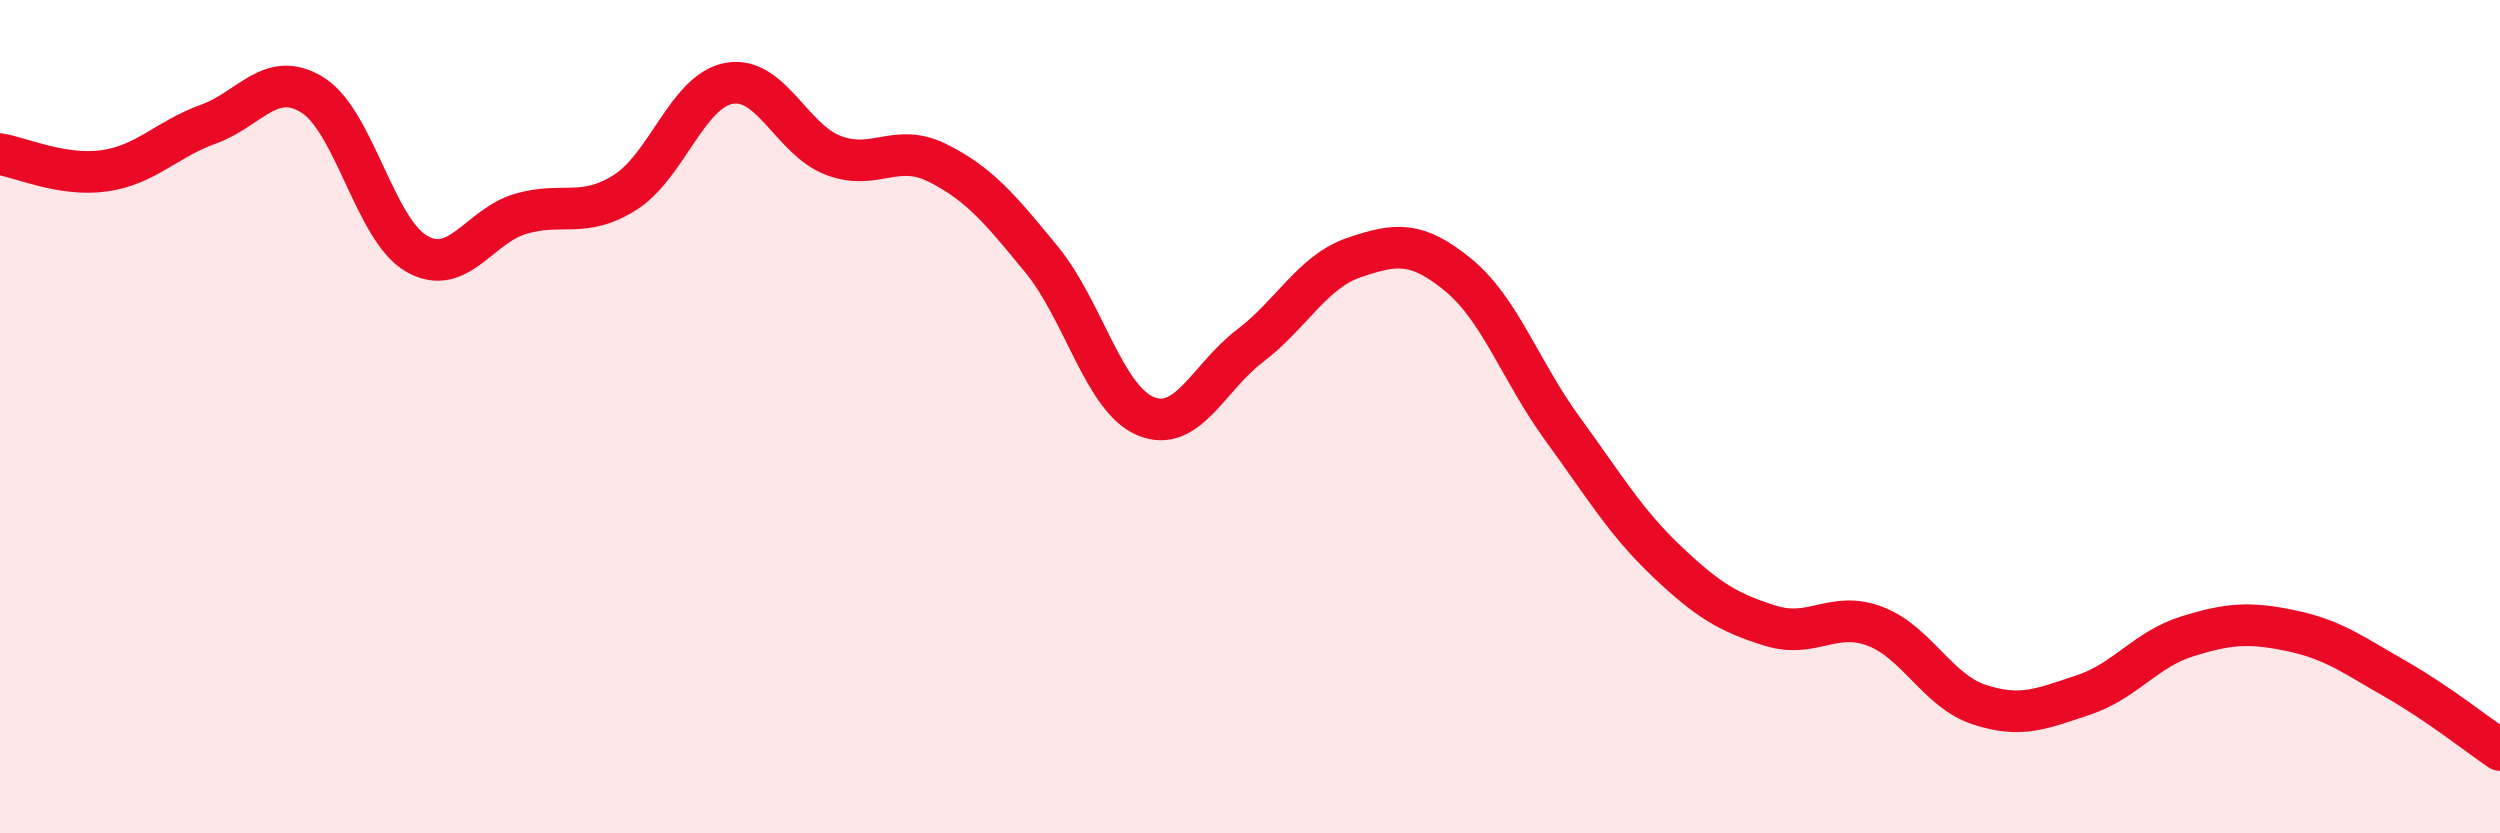
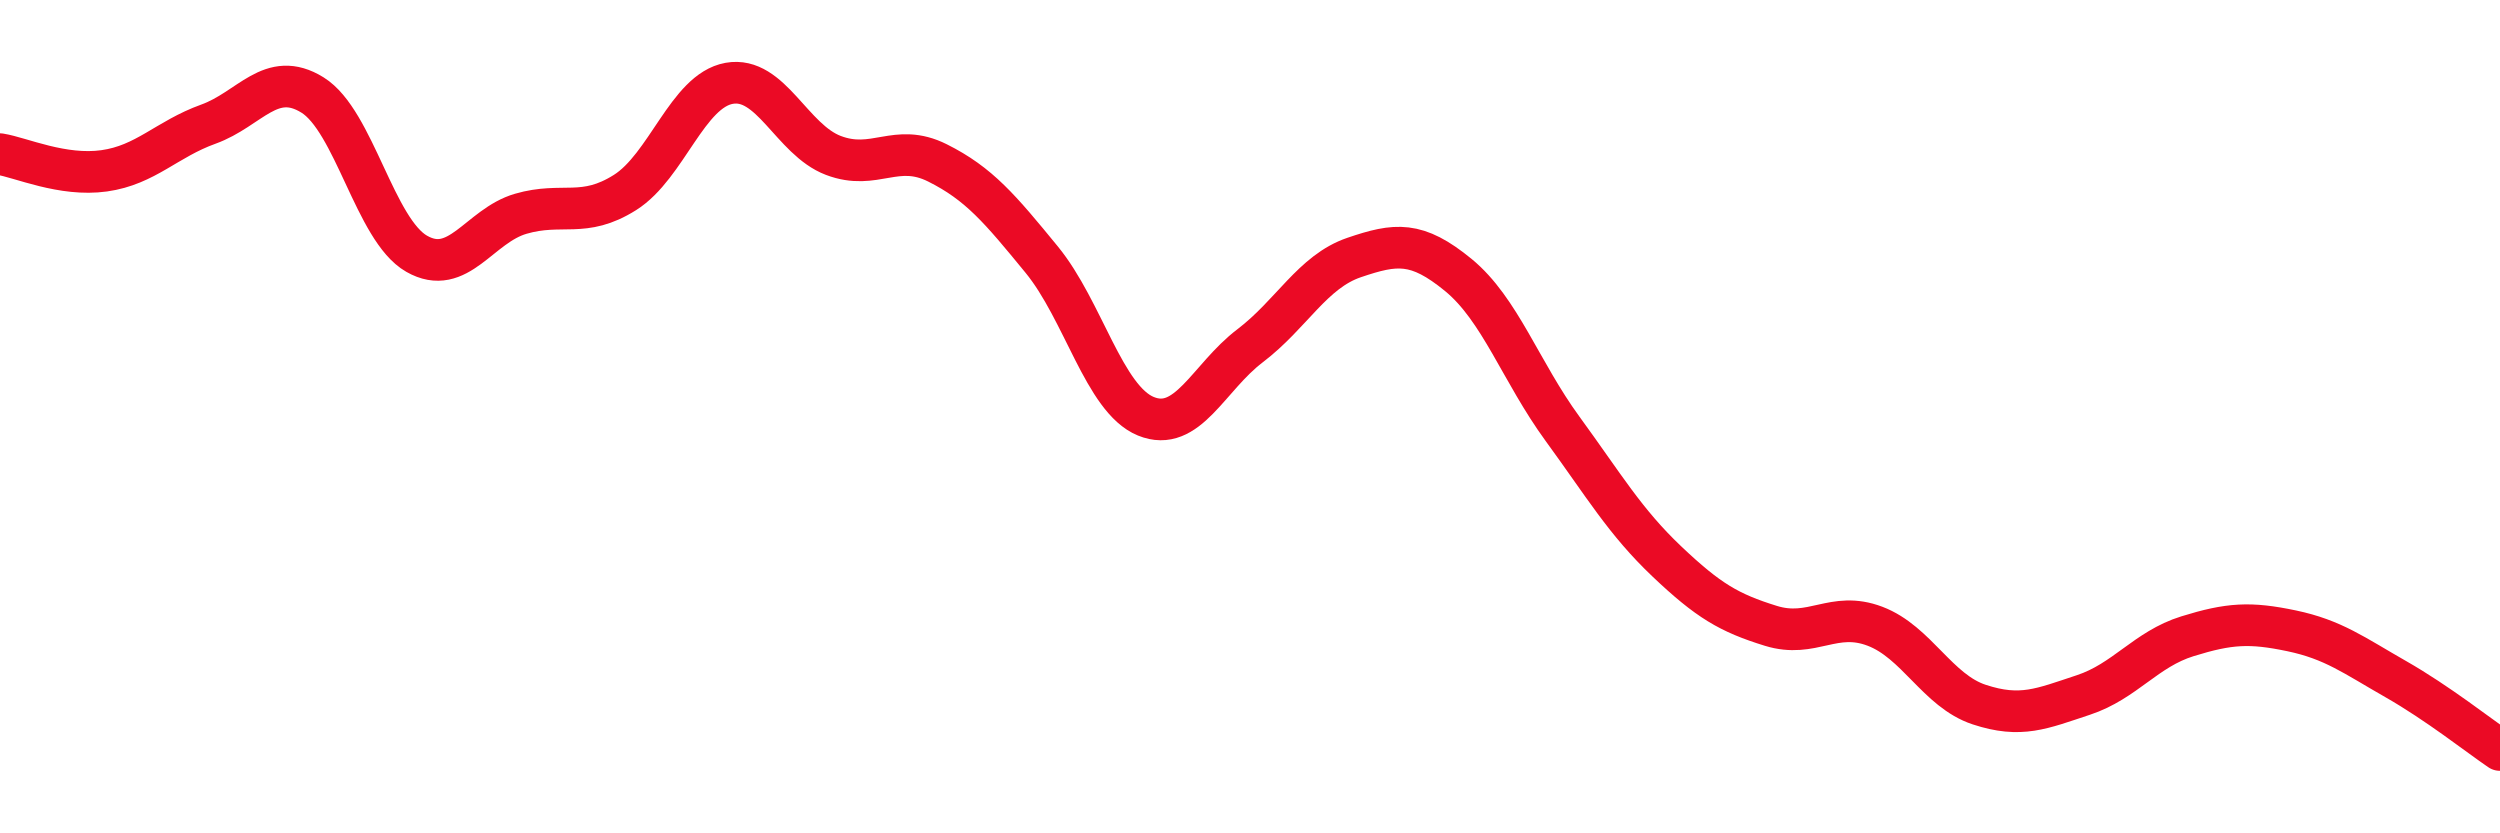
<svg xmlns="http://www.w3.org/2000/svg" width="60" height="20" viewBox="0 0 60 20">
-   <path d="M 0,3.7 C 0.5,3.78 1.5,4.24 2.5,4.1 C 3.5,3.96 4,3.34 5,2.98 C 6,2.62 6.5,1.66 7.5,2.28 C 8.5,2.9 9,5.52 10,6.09 C 11,6.66 11.5,5.42 12.5,5.13 C 13.5,4.84 14,5.25 15,4.62 C 16,3.99 16.5,2.18 17.5,2 C 18.5,1.82 19,3.35 20,3.73 C 21,4.11 21.5,3.41 22.5,3.91 C 23.5,4.41 24,5.01 25,6.23 C 26,7.45 26.5,9.58 27.5,9.99 C 28.5,10.4 29,9.06 30,8.3 C 31,7.54 31.5,6.52 32.5,6.18 C 33.5,5.84 34,5.78 35,6.6 C 36,7.42 36.5,8.92 37.5,10.29 C 38.5,11.66 39,12.52 40,13.47 C 41,14.42 41.5,14.71 42.5,15.02 C 43.5,15.33 44,14.65 45,15.03 C 46,15.41 46.5,16.58 47.5,16.91 C 48.5,17.24 49,17.01 50,16.68 C 51,16.35 51.5,15.58 52.5,15.27 C 53.5,14.96 54,14.93 55,15.14 C 56,15.35 56.5,15.73 57.5,16.3 C 58.5,16.87 59.5,17.66 60,18L60 20L0 20Z" fill="#EB0A25" opacity="0.1" stroke-linecap="round" stroke-linejoin="round" />
  <path d="M 0,3.7 C 0.5,3.78 1.5,4.24 2.5,4.1 C 3.5,3.96 4,3.34 5,2.98 C 6,2.62 6.5,1.66 7.5,2.28 C 8.5,2.9 9,5.52 10,6.09 C 11,6.66 11.5,5.42 12.5,5.13 C 13.5,4.84 14,5.25 15,4.62 C 16,3.99 16.5,2.18 17.5,2 C 18.5,1.82 19,3.35 20,3.73 C 21,4.11 21.5,3.41 22.5,3.91 C 23.5,4.41 24,5.01 25,6.23 C 26,7.45 26.5,9.58 27.5,9.99 C 28.5,10.4 29,9.06 30,8.3 C 31,7.54 31.5,6.52 32.5,6.18 C 33.5,5.84 34,5.78 35,6.6 C 36,7.42 36.5,8.92 37.5,10.29 C 38.5,11.66 39,12.52 40,13.47 C 41,14.42 41.5,14.71 42.5,15.02 C 43.5,15.33 44,14.65 45,15.03 C 46,15.41 46.5,16.58 47.5,16.91 C 48.5,17.24 49,17.01 50,16.68 C 51,16.35 51.5,15.58 52.5,15.27 C 53.5,14.96 54,14.93 55,15.14 C 56,15.35 56.5,15.73 57.5,16.3 C 58.5,16.87 59.5,17.66 60,18" stroke="#EB0A25" stroke-width="1" fill="none" stroke-linecap="round" stroke-linejoin="round" />
</svg>